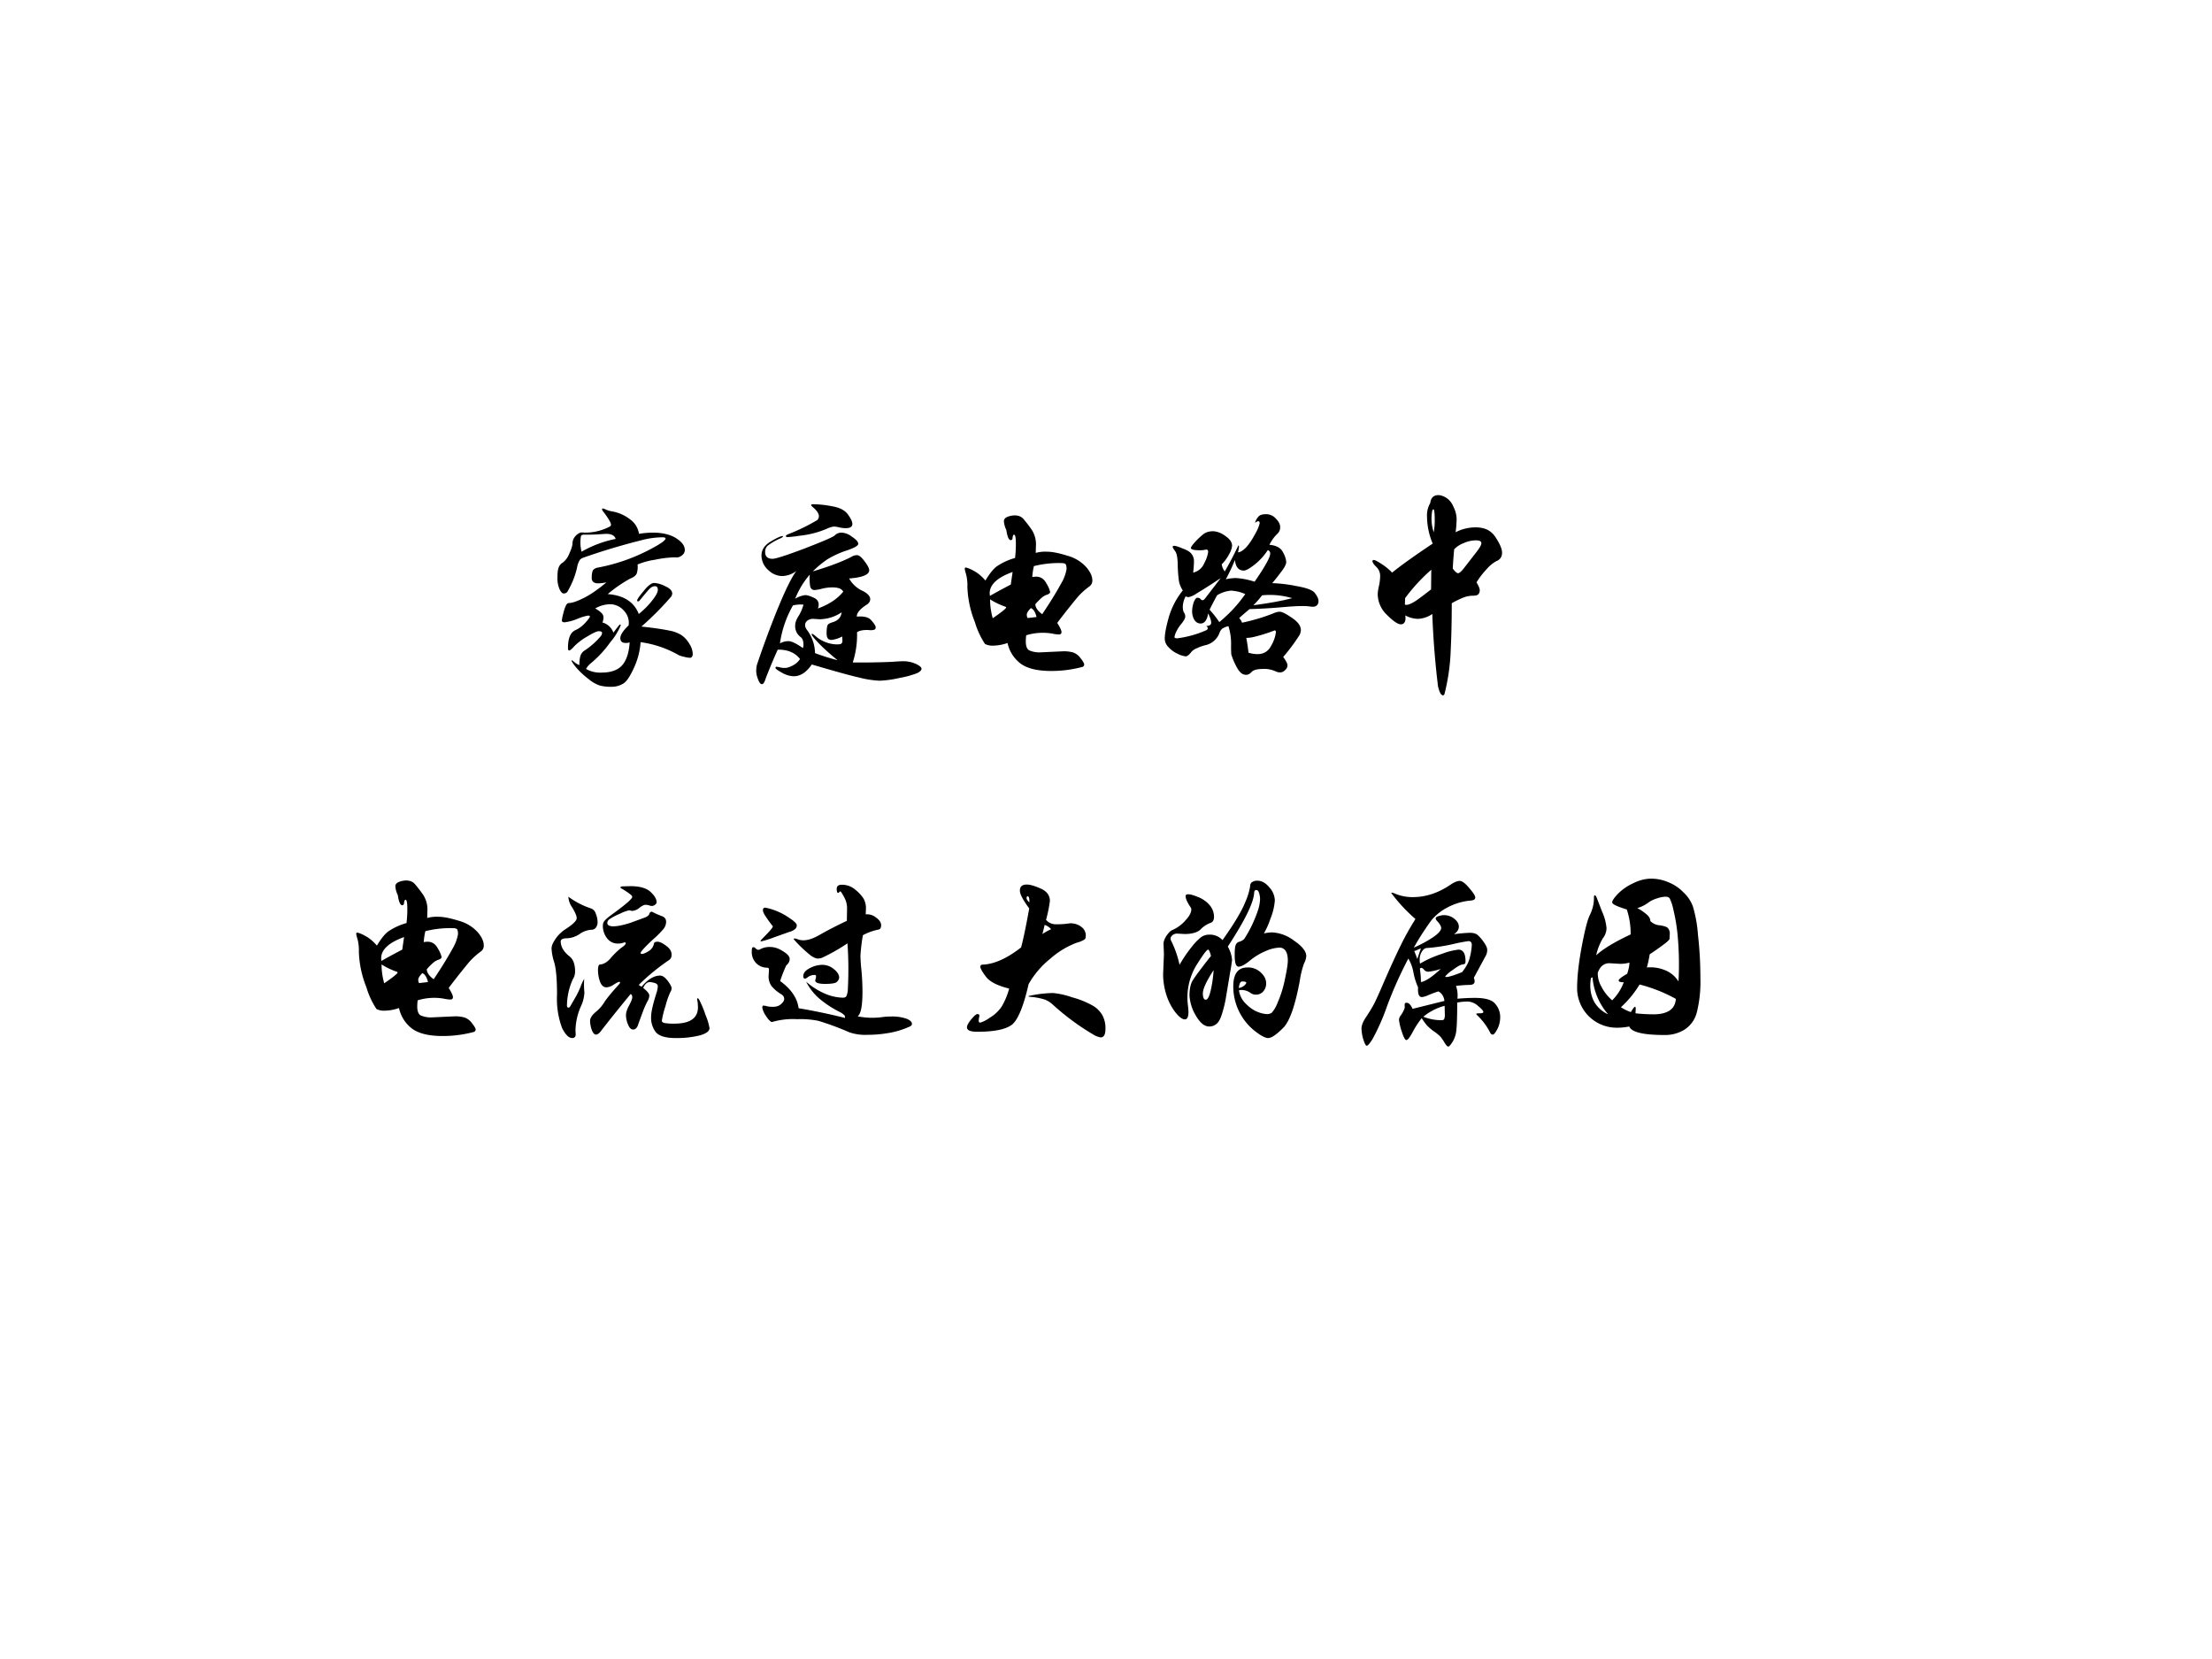
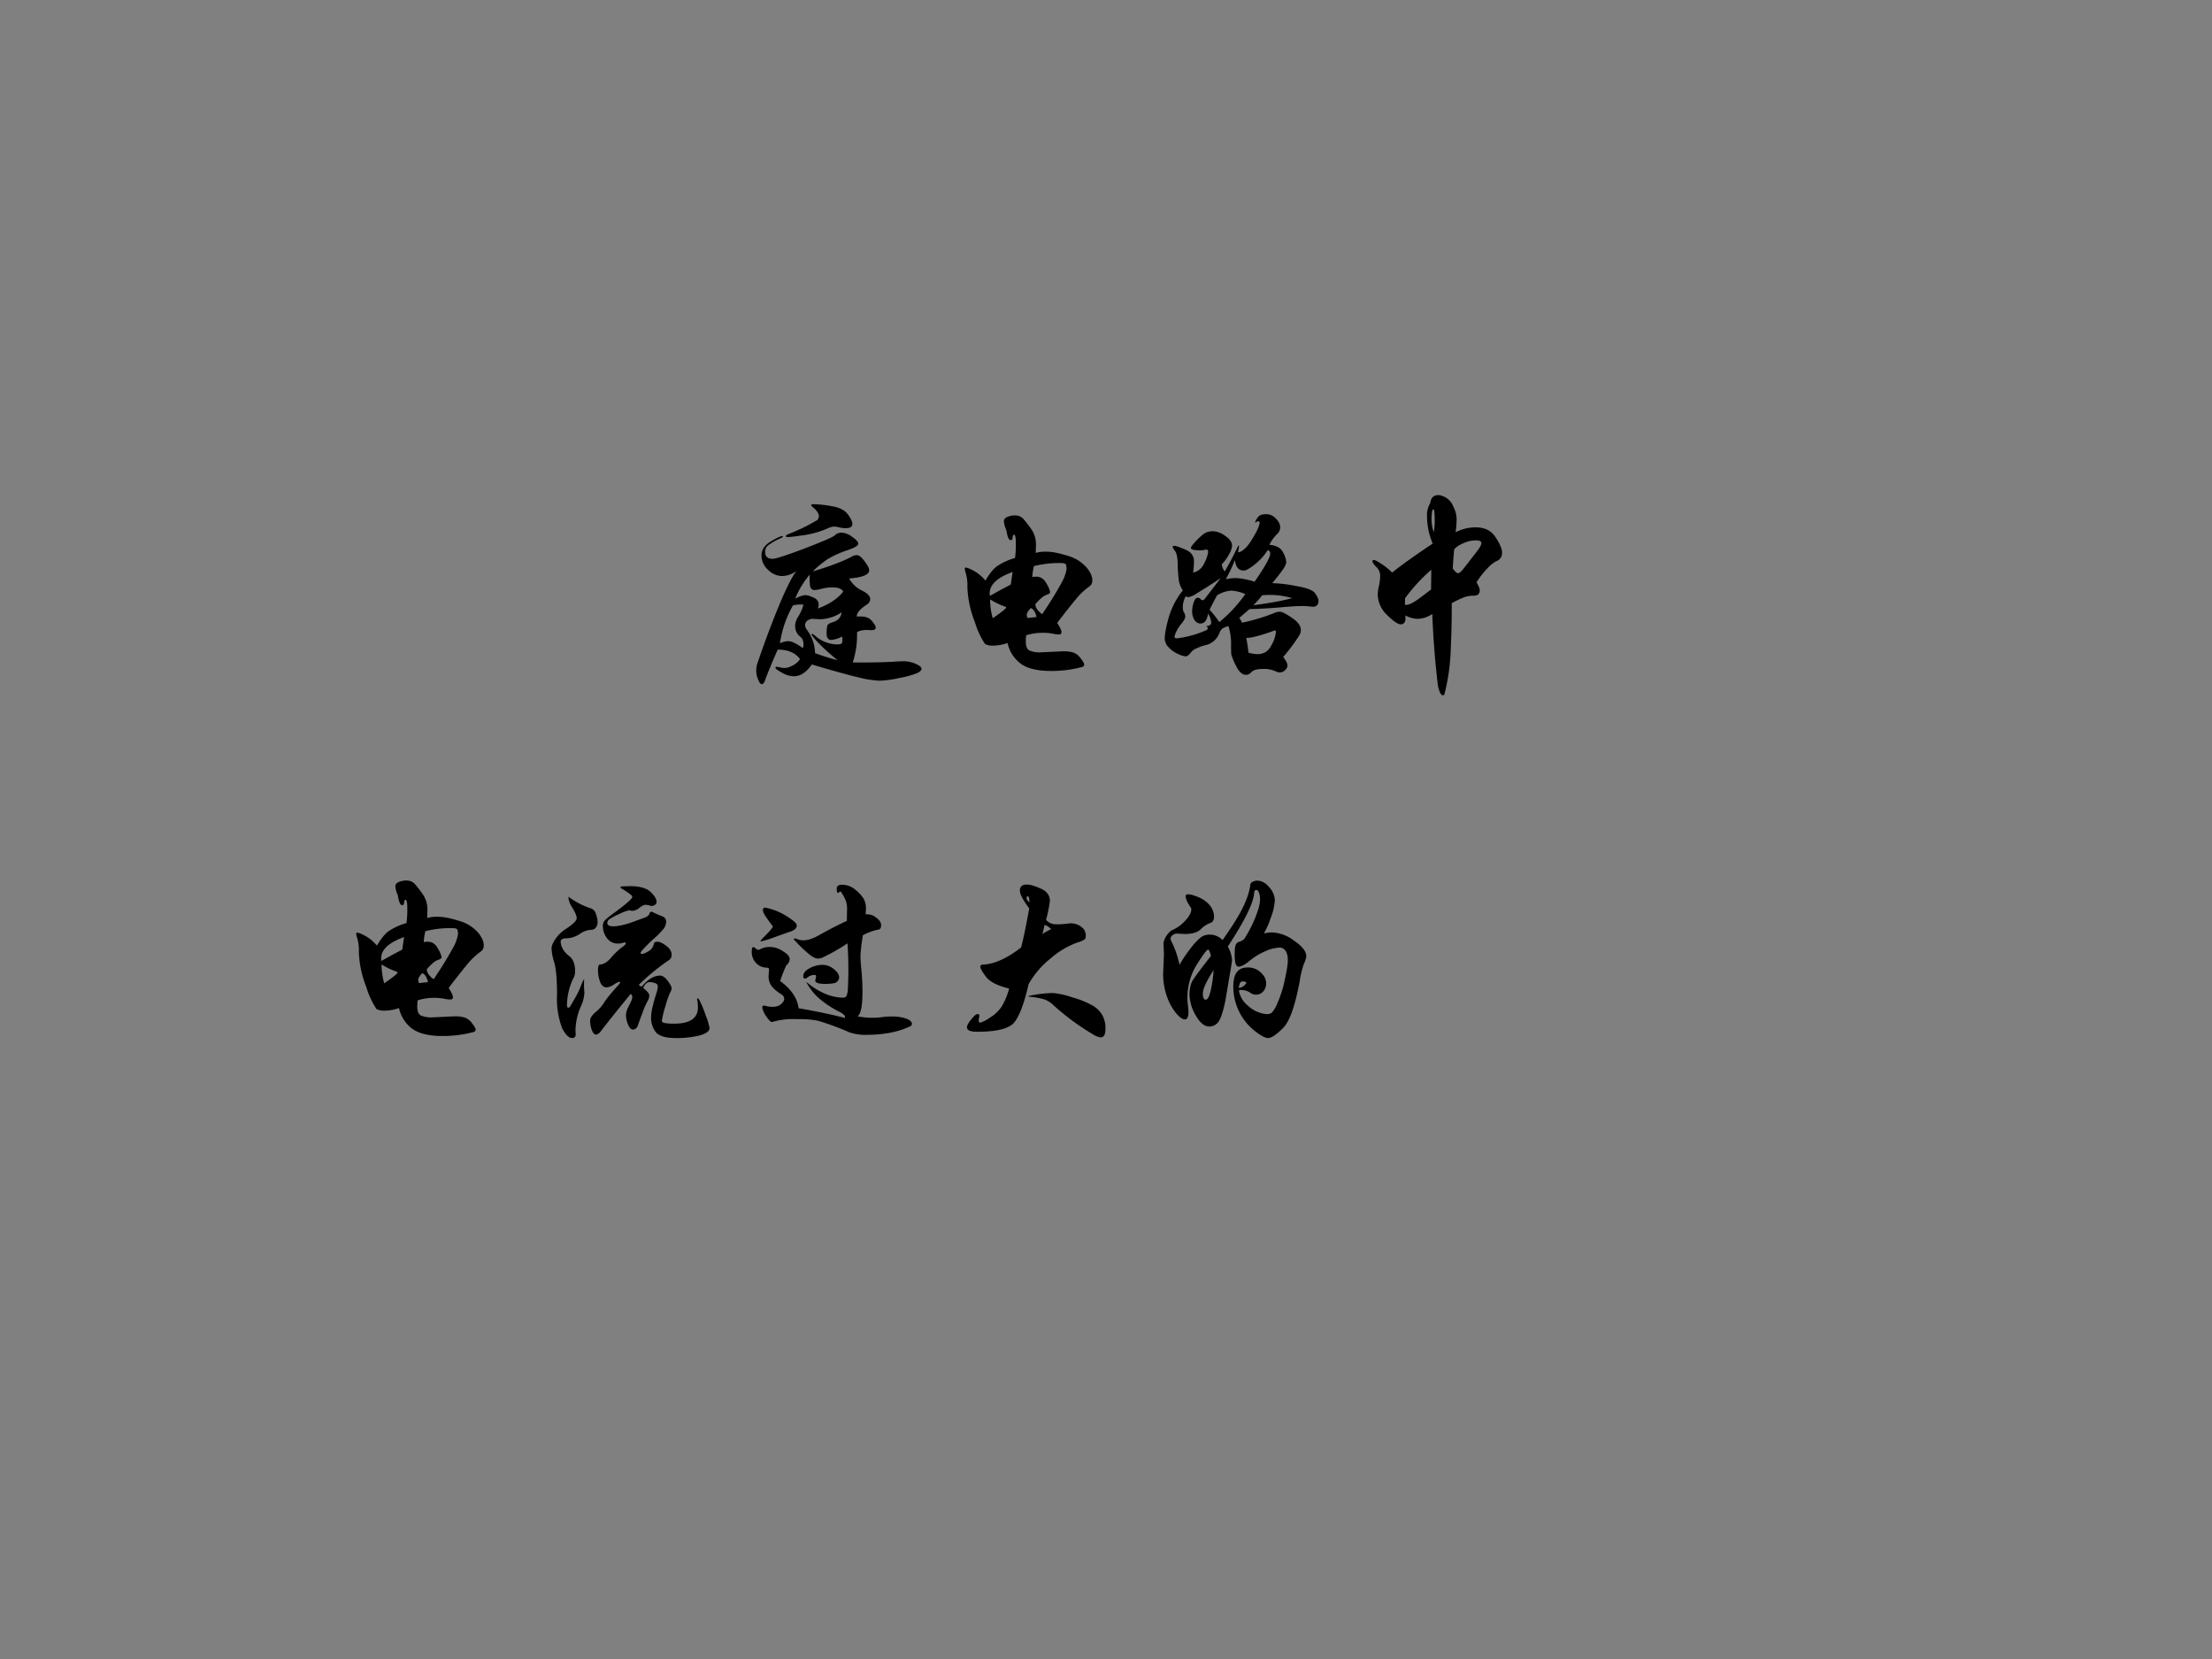
<svg xmlns="http://www.w3.org/2000/svg" xmlns:xlink="http://www.w3.org/1999/xlink" width="960" height="720" viewBox="0 0 720 540">
  <rect x="0" y="0" width="720" height="540" fill="#808080" stroke="none" />
  <g data-name="P">
    <clipPath id="a">
-       <path fill-rule="evenodd" d="M0 540h720V0H0Z" />
-     </clipPath>
+       </clipPath>
    <g clip-path="url(#a)">
-       <path fill="#fff" fill-rule="evenodd" d="M0 540h720V0H0Z" />
-     </g>
+       </g>
  </g>
  <g data-name="P">
    <symbol id="b">
-       <path d="M.414.297C.479.29.524.283.552.277A.162.162 0 0 0 .614.253.135.135 0 0 0 .651.211.097.097 0 0 0 .667.163C.667.15.662.143.653.143a.124.124 0 0 0-.029.005.122.122 0 0 0-.026.008A.516.516 0 0 1 .41.22.36.36 0 0 0 .376.091C.357.05.34.024.323.015A.11.11 0 0 0 .265 0 .22.22 0 0 0 .21.006a.163.163 0 0 0-.055.031.41.41 0 0 0-.059.054C.079.111.07.124.07.129c0 .001 0 .002.002.002l.01-.008A.08.08 0 0 1 .108.107c0 .018.002.033.005.044.003.011.01.02.018.026A.37.37 0 0 1 .214.25.03.03 0 0 1 .22.266C.22.271.215.274.204.274.194.274.175.265.147.248A.301.301 0 0 1 .084.201C.071.186.062.179.058.179S.052.183.052.192c0 .047.012.076.036.087.018.008.034.02.049.036C.152.332.16.342.16.347.16.35.157.351.15.351A.261.261 0 0 1 .096.334a.233.233 0 0 0-.06-.016c-.01 0-.014.003-.014.008 0 .006.002.018.007.036a.184.184 0 0 0 .013.039c.004.008.009.012.015.012.016 0 .041.009.075.026.034.017.07.043.11.076A.23.23 0 0 0 .201.51C.18.51.169.519.169.536c0 .018.002.03.006.038.005.007.013.012.026.014a.911.911 0 0 1 .268.096c.043.023.064.039.064.047 0 .004-.005.006-.016.006A.415.415 0 0 1 .412.722 3.21 3.21 0 0 1 .126.636.037.037 0 0 1 .11.625.105.105 0 0 1 .097.589.41.41 0 0 0 .048.467.023.023 0 0 0 .031.46C.024.46.017.467.01.482A.136.136 0 0 0 0 .538c0 .023.002.04.006.05.004.01.01.019.02.024a.1.1 0 0 1 .031.041c.01.022.016.039.017.051 0 .012.003.022.008.03A.07.07 0 0 0 .1.753c.007.005.014.008.019.008L.137.76A.26.26 0 0 1 .26.791a.01.01 0 0 1 .004.008c0 .01-.013.032-.039.066C.222.869.22.872.22.875s.001.004.004.004A.039.039 0 0 0 .238.874a.126.126 0 0 1 .03-.009A.202.202 0 0 0 .36.824a.106.106 0 0 0 .042-.07A.402.402 0 0 0 .47.76C.52.76.558.75.586.732.614.714.628.695.628.674A.032.032 0 0 0 .622.656.052.052 0 0 0 .605.642a.036.036 0 0 0-.02-.004H.569a.554.554 0 0 1-.09-.012.355.355 0 0 1-.084-.023.107.107 0 0 0-.004-.044C.387.549.376.54.358.533a.653.653 0 0 1-.11-.076C.327.451.378.418.401.359.426.379.447.4.466.424c.02.025.029.043.029.054C.495.49.49.496.481.496.471.496.462.491.453.482A1.41 1.41 0 0 1 .405.425.01.01 0 0 0 .397.421C.394.421.393.423.393.426c0 .005.01.02.032.046.021.027.039.04.052.04A.138.138 0 0 0 .531.496C.554.486.566.473.566.46A.033.033 0 0 0 .561.445 1.426 1.426 0 0 0 .414.297M.287.729C.282.746.266.754.24.754L.222.753A.987.987 0 0 0 .132.75C.123.75.118.748.116.743A.182.182 0 0 1 .119.666a.551.551 0 0 0 .168.063m.069-.51A.066.066 0 0 0 .337.216C.319.216.31.224.31.24s.014.037.041.063a.086.086 0 0 1-.024.073.09.09 0 0 1-.067.031.149.149 0 0 1-.074-.021.12.12 0 0 0 .031-.022.03.03 0 0 0 .01-.022.075.075 0 0 0-.005-.025.08.08 0 0 0 .054-.05c.02.027.03.04.032.04.003 0 .004-.001.004-.004A.305.305 0 0 0 .26.219.535.535 0 0 0 .161.113a.09.09 0 0 1-.02-.025A.14.14 0 0 1 .217.07c.047 0 .08.012.102.036C.34.13.353.168.356.219Z" />
-     </symbol>
+       </symbol>
    <symbol id="c">
      <path d="M.283.887a.502.502 0 0 0 .091-.01C.41.871.436.858.451.838S.474.802.474.789c0-.013-.011-.02-.033-.02a.14.14 0 0 0-.032.004.123.123 0 0 1-.026.004.107.107 0 0 1-.033-.01.454.454 0 0 0-.134-.035.643.643 0 0 0-.06-.007c-.007 0-.01.002-.01.005s.005.007.016.011a.945.945 0 0 1 .139.068.028.028 0 0 1 .008.019c0 .013-.01.028-.029.044C.274.877.271.88.271.883c0 .003.004.004.012.004m.193-.78A3.532 3.532 0 0 1 .669.11a.981.981 0 0 0 .052.003A.151.151 0 0 0 .787.1C.806.091.815.083.815.076.815.069.808.062.795.055A.441.441 0 0 0 .708.031a.527.527 0 0 0-.1-.014.492.492 0 0 0-.102.016C.461.043.383.065.274.097.247.058.218.039.185.039a.122.122 0 0 0-.059.018C.106.068.095.076.095.08s.002.006.006.006L.117.083A.082.082 0 0 1 .142.08c.01 0 .023.004.038.012a.092.092 0 0 1 .036.032C.191.156.154.171.106.17A2.7 2.7 0 0 1 .047.029C.041.009.035 0 .028 0 .021 0 .015.008.009.024A.119.119 0 0 0 0 .064c0 .01.001.022.004.033a5.004 5.004 0 0 0 .099.268c.02.048.037.088.053.12.016.033.03.057.042.073A.121.121 0 0 0 .127.533a.1.1 0 0 0-.068.03.096.096 0 0 0-.033.072c0 .027.015.05.045.068.03.018.05.027.058.027.002 0 .003 0 .003-.002S.128.723.12.719A.286.286 0 0 1 .057.683.04.04 0 0 1 .044.652c0-.023.012-.034.037-.034.015 0 .068.017.158.051.09.035.14.056.149.065.009.009.02.013.034.013A.091.091 0 0 0 .473.726c.02-.013.03-.025.03-.034C.503.683.486.673.452.661A.473.473 0 0 1 .35.615.51.51 0 0 1 .279.556c.085.025.149.05.191.072a.05.05 0 0 0 .027.008c.01 0 .022-.01.037-.03C.549.586.557.572.557.561.557.54.524.526.458.521A.144.144 0 0 1 .52.462C.548.449.562.434.562.419c0-.01-.006-.02-.017-.027C.512.371.495.351.496.333.531.336.555.33.568.314.582.298.589.287.589.28.589.273.586.27.581.268A.074.074 0 0 0 .563.266a.175.175 0 0 1-.017.001C.523.267.507.263.497.256A.44.44 0 0 0 .476.107M.429.456C.422.47.405.477.376.477A.207.207 0 0 1 .322.47.199.199 0 0 0 .288.464C.277.464.269.47.266.482A.245.245 0 0 0 .264.54.414.414 0 0 1 .192.421a.126.126 0 0 0 .049.018c.01 0 .024-.004.041-.012C.299.42.308.408.308.392A.051.051 0 0 0 .304.373c.055.02.097.048.125.083M.233.392A.155.155 0 0 1 .181.388.527.527 0 0 1 .117.201a.086.086 0 0 0 .042.011C.174.212.197.201.23.178a.04.04 0 0 1 .003.016c0 .019-.005.032-.015.039a.066.066 0 0 0-.026.055c0 .014.005.029.015.045a.21.21 0 0 1 .026.059M.424.235A.152.152 0 0 0 .371.218C.355.218.347.228.347.25c0 .021.002.035.005.041.003.006.011.01.024.014.027.008.042.024.045.049A.2.2 0 0 0 .312.32l-.03.002a.046.046 0 0 1-.03-.009.027.027 0 0 1-.011-.022c0-.008.003-.015.008-.022A.197.197 0 0 0 .29.153 1.15 1.15 0 0 1 .401.118C.362.15.331.178.308.202.285.226.273.241.273.246c0 .001.001.002.003.002S.282.245.289.24A.167.167 0 0 1 .396.196C.409.196.416.197.42.2a.019.019 0 0 1 .005.014L.424.235Z" />
    </symbol>
    <symbol id="d">
      <path d="M.35.582a.17.17 0 0 0 .055.006c.027 0 .06-.007.102-.02A.194.194 0 0 0 .599.512c.02-.023.03-.045.03-.065A.034.034 0 0 0 .616.418.379.379 0 0 1 .558.366 3.519 3.519 0 0 1 .456.237C.47.215.477.2.477.192S.473.18.464.18a.157.157 0 0 0-.031.004.278.278 0 0 1-.13-.008.28.28 0 0 1-.002-.03c0-.022.005-.037.016-.044a.125.125 0 0 1 .059-.01l.109.005a.164.164 0 0 0 .05-.006.076.076 0 0 0 .036-.028C.583.048.589.037.589.032.589.027.586.022.58.02A.589.589 0 0 0 .426 0C.359 0 .309.012.276.036a.172.172 0 0 0-.065.102.222.222 0 0 0-.069-.013A.083.083 0 0 0 .1.133a.399.399 0 0 0-.05.108.513.513 0 0 0-.037.174.21.21 0 0 1-.007.064A.128.128 0 0 0 0 .504C0 .508.002.51.006.51A.144.144 0 0 0 .042.495c.02-.01.04-.026.06-.049.02.033.038.056.055.069a.3.3 0 0 0 .091.042.54.54 0 0 1 .004.072c0 .029-.003.043-.009.043C.24.672.237.667.236.658.236.649.232.645.227.645c-.01 0-.017.017-.022.05a.12.12 0 0 0-.012.043c0 .01.006.017.018.022a.102.102 0 0 0 .035.007C.266.767.282.76.293.745a.605.605 0 0 0 .038-.05.132.132 0 0 0 .02-.078L.35.582M.382.28c.043.064.073.114.092.149a.21.21 0 0 1 .028.073C.502.515.5.524.497.527.494.53.487.532.474.532A.504.504 0 0 1 .341.517.315.315 0 0 1 .333.463a.097.097 0 0 0 .019.002C.374.465.391.454.403.431A.14.14 0 0 0 .421.39C.421.385.417.38.408.377A.082.082 0 0 1 .383.364.278.278 0 0 1 .348.329C.349.311.361.295.382.28M.236.488C.161.461.123.426.123.383L.124.37C.143.381.177.4.227.426l.009.062M.138.26c.044.03.066.048.066.053 0 .002-.002.004-.007.005a.353.353 0 0 0-.072.035c0-.03.004-.061.013-.093m.216.006C.348.29.339.305.326.31.313.297.306.286.306.278A.03.03 0 0 1 .31.261l.044.005Z" />
    </symbol>
    <symbol id="e">
      <path d="M.53.452A.712.712 0 0 0 .647.438C.699.429.73.418.741.402.752.387.758.375.758.364c0-.01-.003-.018-.01-.023C.742.336.734.335.723.336a.28.28 0 0 1-.049.003C.652.339.619.337.575.333A2.704 2.704 0 0 0 .418.324 2.16 2.16 0 0 1 .367.28.062.062 0 0 0 .381.257a.935.935 0 0 1 .157.047.07.07 0 0 0 .03.007c.01 0 .03-.01.059-.03.03-.02.044-.04.044-.06A.058.058 0 0 0 .665.197.926.926 0 0 0 .584.088C.598.069.605.056.605.047.605.038.601.03.593.023A.033.033 0 0 0 .569.012a.048.048 0 0 0-.022.005.134.134 0 0 1-.063.012C.457.029.438.024.429.015.42.005.411 0 .402 0a.04.04 0 0 0-.023.007.09.09 0 0 0-.022.027.337.337 0 0 0-.029.067.649.649 0 0 0-.001.046.284.284 0 0 1-.013.093.097.097 0 0 1-.03-.012A.048.048 0 0 1 .27.207.096.096 0 0 0 .2.146.212.212 0 0 1 .158.131.069.069 0 0 1 .132.114C.121.099.111.091.103.091a.123.123 0 0 0-.04.013.138.138 0 0 0-.046.034A.061.061 0 0 0 0 .177c0 .025.007.061.02.107a.38.38 0 0 0 .069.132.127.127 0 0 0-.019.046.716.716 0 0 0-.006.078C.064.576.059.6.051.61.043.621.039.628.039.631c0 .003.003.005.008.005.006 0 .02-.004.041-.013C.11.615.125.606.132.596A.056.056 0 0 0 .144.558.43.43 0 0 0 .14.504a.077.077 0 0 1 .055.047.165.165 0 0 1 .019.054c0 .01-.004.014-.013.012A.12.12 0 0 0 .174.614c-.03 0-.045.004-.045.011 0 .006.01.019.028.038.02.02.034.032.044.037.01.005.023.008.039.008A.11.11 0 0 0 .298.685C.321.67.332.653.332.636A.102.102 0 0 0 .317.594.198.198 0 0 0 .281.545.068.068 0 0 1 .296.51a1.716 1.716 0 0 1 .067.128C.365.638.366.636.366.631A.159.159 0 0 0 .361.604c.01 0 .023.007.039.023.016.017.031.04.046.068a.2.2 0 0 1 .022.052c0 .007-.002.01-.007.01C.457.757.451.754.445.749a.072.072 0 0 0 .019.033c.007.007.02.01.037.01A.064.064 0 0 0 .548.77C.562.756.569.742.569.729A.043.043 0 0 0 .557.697.192.192 0 0 1 .516.641C.551.638.573.625.583.604A.116.116 0 0 0 .599.557c0-.01-.006-.023-.018-.04A1.16 1.16 0 0 0 .53.452M.508.615a.294.294 0 0 0-.063-.07C.42.525.401.514.39.514.364.514.35.531.346.566A.888.888 0 0 0 .301.471a.222.222 0 0 0 .052.006.37.37 0 0 0 .09-.018C.494.533.52.579.52.598.52.606.516.612.508.615M.276.477A3.09 3.09 0 0 0 .157.401.112.112 0 0 0 .118.383a.03.03 0 0 0-.015.004.119.119 0 0 1-.014-.05c0-.014.002-.024.006-.03a.032.032 0 0 0 .006-.02C.101.279.095.268.084.254A.189.189 0 0 1 .057.213.086.086 0 0 1 .048.186C.048.182.053.18.062.18a.518.518 0 0 1 .143.04C.21.223.212.226.212.229.212.233.21.237.205.241c.016 0 .024.006.024.016S.224.283.214.303C.209.27.196.253.177.253.164.253.154.259.146.271a.082.082 0 0 0-.011.042c0 .015.003.03.008.045C.149.373.155.38.161.38.168.38.173.378.176.374.179.37.183.368.187.368c.004 0 .008.003.013.01l.076.099M.397.398a.195.195 0 0 1-.07.017.154.154 0 0 1-.069-.023A1.919 1.919 0 0 1 .221.321.484.484 0 0 0 .269.26a.68.68 0 0 1 .128.138m.231-.02A.385.385 0 0 1 .48.392.493.493 0 0 0 .437.343c.075.01.139.021.191.035M.413.109A.166.166 0 0 1 .457.102c.032 0 .055.015.069.044A.17.17 0 0 1 .548.21c0 .006-.002.009-.006.009a.802.802 0 0 0-.094-.03.18.18 0 0 0-.046-.007.925.925 0 0 0 .011-.073Z" />
    </symbol>
    <symbol id="f">
      <path d="M.41.804a.215.215 0 0 0 .099.024C.554.828.586.812.607.779.628.747.639.722.639.703.639.683.629.668.61.661A.171.171 0 0 1 .564.623.418.418 0 0 1 .513.557C.523.54.529.527.529.518a.03.03 0 0 0-.007-.02C.517.493.508.491.493.491a.132.132 0 0 1-.047-.01.459.459 0 0 1-.055-.027C.391.363.389.287.386.227A1.014 1.014 0 0 0 .355.006C.353.002.351 0 .348 0 .338 0 .33.015.323.046a4.25 4.25 0 0 0-.028.355.133.133 0 0 0-.07-.024.134.134 0 0 0-.063.017L.163.381C.163.361.155.35.14.35S.102.366.071.397a.143.143 0 0 0-.045.1c0 .01.002.025.006.042A.235.235 0 0 1 .038.59a.06.06 0 0 1-.019.043C.006.646 0 .655 0 .662c0 .003.002.005.007.005S.024.661.041.65A.29.29 0 0 0 .097.605c.048.039.115.086.2.143a.353.353 0 0 0-.028.133.12.12 0 0 0 .016.067c.003.026.017.039.04.039.01 0 .023-.004.037-.012A.092.092 0 0 0 .399.93.14.14 0 0 0 .415.87.533.533 0 0 0 .41.804m-.108 0a.295.295 0 0 1 .005.059C.307.899.305.917.3.917.299.917.297.915.295.911A.213.213 0 0 1 .302.804M.396.625C.407.61.416.602.422.602c.007 0 .018.01.033.03l.052.067c.02.025.03.042.03.051 0 .01-.01.014-.028.014A.15.15 0 0 1 .449.75.125.125 0 0 1 .403.72 1.877 1.877 0 0 1 .396.625M.29.619a.874.874 0 0 1-.129-.14L.16.447A.033.033 0 0 1 .168.446c.009 0 .021.005.038.015.017.01.044.031.083.061L.29.619Z" />
    </symbol>
    <use xlink:href="#b" transform="matrix(66.024 0 0 -66.024 181.444 223.55)" />
    <use xlink:href="#c" transform="matrix(66.024 0 0 -66.024 246.147 222.691)" />
    <use xlink:href="#d" transform="matrix(66.024 0 0 -66.024 314.02 218.4)" />
    <use xlink:href="#e" transform="matrix(66.024 0 0 -66.024 379.12 219.654)" />
    <use xlink:href="#f" transform="matrix(66.024 0 0 -66.024 446.728 226.323)" />
    <symbol id="g">
      <path d="M-2147483500-2147483500Z" />
    </symbol>
    <use xlink:href="#g" transform="matrix(66.024 0 0 -66.024 141785450000 -141785450000)" />
  </g>
  <g data-name="P">
    <symbol id="h">
      <path d="M.444.253C.475.29.506.308.535.308.548.308.56.299.573.282.586.265.592.252.592.246A.034.034 0 0 0 .586.227.38.38 0 0 1 .562.158.452.452 0 0 1 .544.086c0-.007.005-.01.014-.012A.254.254 0 0 1 .605.071c.078 0 .117.027.117.081L.721.173.718.191c0 .003.001.005.003.005C.724.196.728.19.733.179A.518.518 0 0 0 .76.112.28.28 0 0 0 .779.049C.779.034.763.022.731.013A.468.468 0 0 0 .611 0C.563 0 .531.01.515.028a.115.115 0 0 0-.024.077c0 .023.009.062.026.116a.122.122 0 0 1 .007.034c0 .009-.006.014-.017.017a.11.11 0 0 1-.022.004C.471.276.46.266.452.247.472.231.482.219.482.21A.054.054 0 0 0 .474.183.405.405 0 0 1 .45.129a3.17 3.17 0 0 1-.022-.06C.423.051.414.042.402.042.392.042.384.05.377.067a.123.123 0 0 0-.01.045c0 .013.005.03.015.048.01.019.016.032.016.041C.398.21.395.215.39.217A7.597 7.597 0 0 1 .247.039C.237.024.227.017.219.017S.204.025.198.041A.14.14 0 0 0 .19.085c0 .013.009.027.026.042a.19.19 0 0 1 .042.046c.01.017.034.047.073.09.005.005.007.009.007.011S.337.277.334.277C.329.277.32.272.306.263A.071.071 0 0 0 .271.25C.256.25.246.26.239.278a.174.174 0 0 0-.01.057c0 .019.004.028.011.028.008 0 .016.003.025.008a.113.113 0 0 1 .024.02.36.36 0 0 0 .055.054c.015.01.022.018.022.022C.366.472.362.473.354.47A.076.076 0 0 0 .328.466a.065.065 0 0 0-.055.027.1.1 0 0 0-.02.061c0 .01.003.018.009.025.007.008.02.019.038.032.065.047.098.076.098.085 0 .003-.003.008-.01.013a.372.372 0 0 1-.044.029C.341.739.34.741.34.743c0 .003.003.004.01.005l.039.001c.047 0 .08-.01.1-.029C.509.701.518.685.518.67.518.664.514.659.507.655A.026.026 0 0 0 .485.653a.064.064 0 0 1-.022.004C.456.657.446.652.433.642A.06.06 0 0 0 .397.627L.383.63A.192.192 0 0 1 .337.613a.307.307 0 0 1-.05-.026C.279.582.275.575.275.567c0-.01.01-.016.03-.016.02 0 .05.006.086.018l.071.026C.473.6.48.605.482.612c.002.007.006.011.013.011A.456.456 0 0 1 .547.6C.559.595.565.586.565.573A.057.057 0 0 0 .552.538.474.474 0 0 0 .499.485C.459.448.439.425.439.419c0-.003.003-.004.008-.004.006 0 .016.004.031.013a.055.055 0 0 1 .027.038c.001.006.007.009.018.009.01 0 .025-.007.042-.02C.583.442.592.428.592.411A.03.03 0 0 0 .577.383 1.05 1.05 0 0 1 .43.262.095.095 0 0 1 .444.253M.083.697A.394.394 0 0 1 .195.639C.206.635.215.626.219.611A.108.108 0 0 0 .227.573.046.046 0 0 0 .219.545a.028.028 0 0 0-.02-.011.109.109 0 0 1-.059-.02.122.122 0 0 0-.063-.022C.056.492.045.487.045.476A.08.08 0 0 1 .057.437.123.123 0 0 1 .086.405.067.067 0 0 0 .109.374.127.127 0 0 0 .116.33.069.069 0 0 0 .105.29.32.32 0 0 1 .076.16c0-.007.003-.01.008-.01.003 0 .005.002.008.006l.023.04a.394.394 0 0 1 .028.057.236.236 0 0 0 .018.039.41.41 0 0 1 .001-.067.175.175 0 0 0-.017-.068.308.308 0 0 1-.027-.119l.001-.02C.119.006.113 0 .102 0 .085 0 .069.016.052.049a.414.414 0 0 0-.025.165c0 .077-.005.13-.014.16A.26.26 0 0 0 0 .441c0 .011.004.023.012.036a.175.175 0 0 0 .057.06c.037.024.055.042.055.054C.124.603.116.621.1.647a.095.095 0 0 0-.017.05Z" />
    </symbol>
    <symbol id="i">
      <path d="M.522.091a.373.373 0 0 1 .12-.004.266.266 0 0 0 .043.003.21.21 0 0 0 .079-.011C.781.072.79.063.79.054.79.049.787.045.782.042A.418.418 0 0 0 .663.007.578.578 0 0 0 .574 0a.244.244 0 0 0-.092.012 1.39 1.39 0 0 1-.154.057.452.452 0 0 1-.104.008A.366.366 0 0 1 .1.063c-.007 0-.017.01-.03.03a.108.108 0 0 0-.018.04c0 .007.002.011.005.011l.01-.001A.116.116 0 0 1 .105.138c.016 0 .029.004.039.013C.154.16.16.168.16.177c0 .01-.005.017-.016.024a.175.175 0 0 0-.047.04.083.083 0 0 0-.014.049l.002.031c0 .004-.001.007-.003.008C.081.33.078.331.073.331a.075.075 0 0 0-.05.021A.078.078 0 0 0 0 .411c0 .014.002.021.007.021S.016.43.02.425C.025.421.029.419.032.419a.02.02 0 0 1 .01.003.094.094 0 0 0 .049.011c.02 0 .042-.007.063-.021C.176.399.187.386.187.374S.181.351.17.342A.675.675 0 0 1 .14.265C.195.225.225.18.231.131.308.118.385.102.46.083.46.09.459.096.454.099a.104.104 0 0 1-.023.015.499.499 0 0 0-.103.069.279.279 0 0 0-.06.079.35.35 0 0 1 .095-.06.237.237 0 0 1 .086-.019c.01 0 .015.003.018.008a.1.1 0 0 1 .007.038 1.798 1.798 0 0 1-.002.222A.933.933 0 0 0 .347.38.059.059 0 0 0 .325.376C.317.376.306.381.292.39a.677.677 0 0 0-.085.081c0 .003.002.004.005.004A.053.053 0 0 0 .229.47.088.088 0 0 1 .255.466c.022 0 .049.009.08.027.053.03.098.052.134.069L.47.624C.47.644.465.662.455.68.445.698.44.707.437.707.435.707.433.706.431.703.43.701.428.7.426.7.421.7.419.707.419.72c0 .013.008.02.025.02A.1.1 0 0 0 .509.717.2.2 0 0 0 .55.674.097.097 0 0 0 .563.619L.562.594a.07.07 0 0 0 .05-.015C.629.567.638.554.638.541.638.528.634.521.626.519A.263.263 0 0 1 .548.491.906.906 0 0 1 .536.389.79.79 0 0 1 .541.317C.544.285.546.25.546.212c0-.07-.008-.11-.024-.121M.067.627a.31.31 0 0 0 .12-.052C.21.56.222.548.222.54a.025.025 0 0 0-.01-.02.078.078 0 0 0-.028-.013L.111.481a.5.5 0 0 0-.063-.02c-.003 0-.005 0-.005.002L.048.47c.037.037.056.058.056.065a.667.667 0 0 0-.037.051C.059.598.055.608.055.615c0 .008.004.012.012.012M.431.283C.431.275.427.268.42.261.413.254.393.251.361.251S.313.257.313.268l.002.008a.038.038 0 0 1 .002.012c0 .005-.002.007-.005.007A.054.054 0 0 1 .279.286C.271.28.266.277.263.277.257.277.254.281.254.289c0 .015.01.028.031.039a.134.134 0 0 0 .063.017c.02 0 .04-.007.057-.021C.422.31.431.296.431.283Z" />
    </symbol>
    <symbol id="j">
      <path d="M.39.58A.063.063 0 0 1 .436.558a.426.426 0 0 1 .073.005C.53.563.549.557.563.546A.052.052 0 0 0 .586.502C.586.493.584.487.581.484A.119.119 0 0 0 .544.468.415.415 0 0 1 .413.39.441.441 0 0 1 .304.263C.279.153.251.086.222.063.192.04.136.028.051.028.017.028 0 .035 0 .05c0 .009.007.022.021.039.014.017.024.026.03.026.007 0 .01-.002.01-.007A.04.04 0 0 0 .059.095.086.086 0 0 1 .058.081c0-.005.003-.008.008-.008a.16.16 0 0 1 .046.024.182.182 0 0 1 .059.055.35.35 0 0 1 .037.089C.151.255.113.274.094.299.075.324.066.341.066.348c0 .007.004.011.011.011.056.002.12.03.19.085.012.045.025.109.04.192-.03.041-.046.07-.046.088 0 .02.011.03.034.03.017 0 .04-.007.069-.02C.394.721.409.7.409.673A.662.662 0 0 0 .39.58M.308.666c0 .02-.002.03-.009.03C.296.696.294.693.294.687c0-.006.005-.013.014-.021M.415.534a.077.077 0 0 1-.032.021A.852.852 0 0 0 .372.51a.355.355 0 0 0 .043.024M.424.219A.388.388 0 0 0 .518.198.437.437 0 0 0 .62.157.127.127 0 0 0 .668.109.133.133 0 0 0 .683.042C.683.014.675 0 .659 0A.109.109 0 0 0 .62.016a1.204 1.204 0 0 0-.198.147.121.121 0 0 1-.039.024A.326.326 0 0 1 .315.2C.307.2.303.202.303.204a.596.596 0 0 0 .121.015Z" />
    </symbol>
    <symbol id="k">
      <path d="M.497.516a.195.195 0 0 0 .041.005A.194.194 0 0 0 .646.48c.04-.027.06-.053.06-.076A.092.092 0 0 0 .695.368.439.439 0 0 1 .674.282C.651.159.624.081.591.049.558.016.534 0 .518 0 .503 0 .479.013.447.039a.28.28 0 0 0-.101.215c0 .063.023.094.07.094A.09.09 0 0 0 .482.323C.499.307.508.29.508.271A.057.057 0 0 0 .493.229.046.046 0 0 0 .46.214a.046.046 0 0 0-.027.007.077.077 0 0 1-.046.016c-.005 0-.01 0-.013-.002A.115.115 0 0 1 .407.17C.427.15.447.136.466.129A.146.146 0 0 1 .511.118a.04.04 0 0 1 .025.007.155.155 0 0 1 .028.048.553.553 0 0 1 .035.109c.01.046.016.08.016.101C.615.404.611.42.604.43a.035.035 0 0 1-.03.016.186.186 0 0 1-.068-.017.316.316 0 0 1-.078-.047C.404.362.385.352.372.352.359.352.353.371.353.409c0 .022.001.038.004.047.003.01.009.016.019.019.01.003.019.008.025.015a.62.62 0 0 1 .065.135.201.201 0 0 1 .012.057.096.096 0 0 1-.005.034C.47.726.465.73.459.73S.449.725.449.716C.446.666.402.578.319.451A.156.156 0 0 0 .34.385.944.944 0 0 0 .33.321L.31.201A.569.569 0 0 0 .287.109C.28.089.271.075.261.068A.053.053 0 0 0 .227.057C.203.057.181.076.16.113A.218.218 0 0 0 .13.21c0 .027.004.049.011.065.008.017.04.06.095.13-.005.02-.01.031-.014.031C.215.436.197.411.166.362A.308.308 0 0 1 .123.156.268.268 0 0 0 .125.129C.125.104.119.092.107.092.095.092.08.103.062.125A.276.276 0 0 0 .017.21.342.342 0 0 0 0 .315l.004.098-.002.052c0 .01.004.022.013.037.01.015.019.025.029.03A.18.18 0 0 1 .11.58c.02.021.029.04.029.054a.016.016 0 0 1-.003.01C.119.669.111.687.111.7c0 .006.004.009.013.009.01 0 .025-.004.047-.013A.143.143 0 0 0 .228.657a.088.088 0 0 0 .023-.06C.251.582.245.572.234.568A.13.13 0 0 1 .185.536C.17.521.143.513.106.513L.07.515A.035.035 0 0 1 .046.507C.04.502.037.497.037.492c0-.005 0-.008.002-.011a.5.5 0 0 0 .042-.12.658.658 0 0 0 .062.091.267.267 0 0 0 .045.046.07.07 0 0 0 .041.012.085.085 0 0 0 .064-.027C.352.566.389.629.405.67a.328.328 0 0 1 .024.077c0 .01.003.018.01.022a.044.044 0 0 0 .026.007C.486.776.506.765.524.743A.1.1 0 0 0 .551.679.293.293 0 0 0 .529.588.368.368 0 0 0 .497.516M.249.335C.214.281.196.243.196.22A.07.07 0 0 1 .199.198C.202.192.205.189.21.189c.01 0 .018.016.025.047a.6.6 0 0 1 .014.099M.373.247a.05.05 0 0 1 .026.011C.406.264.41.269.41.273S.403.279.39.279C.385.279.382.276.379.271A.122.122 0 0 1 .373.247Z" />
    </symbol>
    <symbol id="l">
-       <path d="M.473.236C.509.239.538.24.559.24.611.24.645.23.66.21A.097.097 0 0 0 .684.147.13.13 0 0 0 .67.086C.66.068.653.059.648.059a.013.013 0 0 0-.012.007.317.317 0 0 1-.065.088C.568.157.566.159.566.161s.006.003.017.003c.012 0 .018.002.018.007S.592.186.575.2a.08.08 0 0 1-.051.022.286.286 0 0 1-.052-.005C.472.14.47.093.467.074A.133.133 0 0 0 .449.023C.439.008.433 0 .428 0 .423 0 .417.007.409.02a.205.205 0 0 1-.02.029.21.21 0 0 1-.032.026.246.246 0 0 0-.034.029.288.288 0 0 0-.026.036A.45.45 0 0 1 .25.067C.237.044.228.032.221.032.215.032.207.047.198.076a.265.265 0 0 0-.013.055c0 .008.003.016.009.023C.2.162.204.17.208.178s.006.014.005.019v.01c0 .006.003.009.009.009.011 0 .021-.01.03-.03l.157.039C.406.248.396.263.379.272a.583.583 0 0 1-.053-.02.092.092 0 0 0-.028-.008C.283.244.277.26.279.292a.328.328 0 0 0-.023.074.202.202 0 0 1-.025.068A2.027 2.027 0 0 1 .127.202 1.075 1.075 0 0 0 .055.038C.041.015.031.004.026.004c-.005 0-.01.01-.017.031A.198.198 0 0 0 0 .089c0 .015.007.033.022.056a.713.713 0 0 1 .037.06c.01.018.029.06.058.128.03.068.055.123.076.165.02.042.045.086.073.131a.812.812 0 0 0-.119.128c0 .001.001.002.003.002A.065.065 0 0 0 .168.753.222.222 0 0 1 .253.737c.065 0 .128.021.19.064.016.01.03.016.041.016.012 0 .028-.012.047-.035.02-.023.03-.038.03-.047C.561.726.553.721.538.72A.3.3 0 0 1 .422.685.253.253 0 0 1 .345.623 1.34 1.34 0 0 1 .258.488a.59.59 0 0 1 .087.046c.032.02.048.038.048.051 0 .008-.007.02-.02.034C.368.624.366.628.366.632c0 .005.004.008.013.011.01.003.018.005.026.005A.079.079 0 0 0 .458.63C.473.618.48.605.48.591.48.577.472.565.456.554a.714.714 0 0 0 .079.007C.552.561.565.557.573.55a.193.193 0 0 0 .03-.035C.614.5.62.487.62.477A.06.06 0 0 0 .614.45L.554.339A.047.047 0 0 0 .558.322C.558.31.549.304.532.304A.572.572 0 0 1 .466.299.138.138 0 0 0 .473.236m.023.131c.02.025.034.05.039.076a.3.3 0 0 1 .009.058C.544.514.538.52.527.52A.845.845 0 0 1 .45.505.863.863 0 0 0 .323.486C.313.486.304.479.297.467a.07.07 0 0 1-.01-.034c0-.01 0-.019.002-.024.033.02.07.036.11.049a.33.33 0 0 0 .079.02C.501.478.513.459.513.421.513.415.512.411.51.409S.505.406.5.405C.49.405.473.395.449.377A.15.15 0 0 1 .413.346c0-.002.002-.003.006-.003.011 0 .037.008.077.024M.293.484A.19.19 0 0 1 .276.477.086.086 0 0 0 .26.471.434.434 0 0 0 .275.432l.018.052M.391.383A.284.284 0 0 0 .329.369a.028.028 0 0 0-.02.009c-.005.007-.01.01-.014.01C.292.388.289.386.288.383A.42.42 0 0 0 .293.318c.021.003.054.024.098.065M.41.201A.275.275 0 0 1 .305.147.238.238 0 0 1 .395.13c.007 0 .011.002.013.006a.055.055 0 0 1 .003.022L.41.201Z" />
-     </symbol>
+       </symbol>
    <symbol id="m">
-       <path d="M.245.619C.197.634.173.645.173.654c0 .009.01.023.029.043.02.02.045.038.076.052.03.015.06.022.088.022A.214.214 0 0 0 .451.753a.214.214 0 0 0 .074-.05.18.18 0 0 0 .046-.069.643.643 0 0 0 .025-.14C.604.424.608.354.608.281A.627.627 0 0 0 .591.114.143.143 0 0 0 .532.028.18.18 0 0 0 .43 0C.326 0 .268.014.257.042A.276.276 0 0 0 .201.036.195.195 0 0 0 0 .23c0 .054.007.121.022.202.015.08.028.134.041.16.013.027.02.054.02.083 0 .01.001.014.004.014S.094.685.097.676L.123.609A.25.25 0 0 0 .145.527a.082.082 0 0 0-.018-.05.281.281 0 0 1-.033-.084c.032.03.089.065.17.103a.375.375 0 0 1-.019.123M.5.264a1.556 1.556 0 0 1-.005.235.893.893 0 0 1-.02.118.236.236 0 0 1-.018.056C.453.679.446.682.435.682A.145.145 0 0 1 .392.673.145.145 0 0 1 .354.655.168.168 0 0 0 .297.626a.263.263 0 0 0 .05-.035C.357.581.361.572.361.562a.075.075 0 0 1 .038-.02C.426.539.442.534.448.527A.04.04 0 0 0 .457.499L.456.475C.456.471.449.464.437.454A1.365 1.365 0 0 0 .358.398.598.598 0 0 0 .344.333.189.189 0 0 0 .435.319.139.139 0 0 0 .5.264M.258.357A.164.164 0 0 0 .211.351L.159.354C.132.354.113.338.102.307A.128.128 0 0 1 .119.24.222.222 0 0 1 .173.171.247.247 0 0 1 .23.26C.213.26.205.263.205.269c0 .006.014.017.042.033.007.022.011.04.011.055M.153.102a.317.317 0 0 0-.077.182C.073.284.07.283.068.279A.201.201 0 0 1 .065.244c0-.031.007-.06.022-.085A.15.15 0 0 1 .153.102m.334.076a.745.745 0 0 1-.179.071.497.497 0 0 0-.092-.112.219.219 0 0 1 .049-.024c.01.017.017.026.02.026C.288.139.289.136.289.13L.288.107A.806.806 0 0 1 .379.102C.41.102.436.108.455.12c.02.013.03.032.032.058Z" />
-     </symbol>
+       </symbol>
    <use xlink:href="#d" transform="matrix(66 0 0 -66 115.948 337.218)" />
    <use xlink:href="#h" transform="matrix(66 0 0 -66 179.53 337.878)" />
    <use xlink:href="#i" transform="matrix(66 0 0 -66 244.696 336.822)" />
    <use xlink:href="#j" transform="matrix(66 0 0 -66 314.746 337.68)" />
    <use xlink:href="#k" transform="matrix(66 0 0 -66 378.592 337.878)" />
    <use xlink:href="#l" transform="matrix(66 0 0 -66 443.164 340.65)" />
    <use xlink:href="#m" transform="matrix(66 0 0 -66 513.346 336.888)" />
    <use xlink:href="#g" transform="matrix(66 0 0 -66 141733900000 -141733900000)" />
  </g>
</svg>